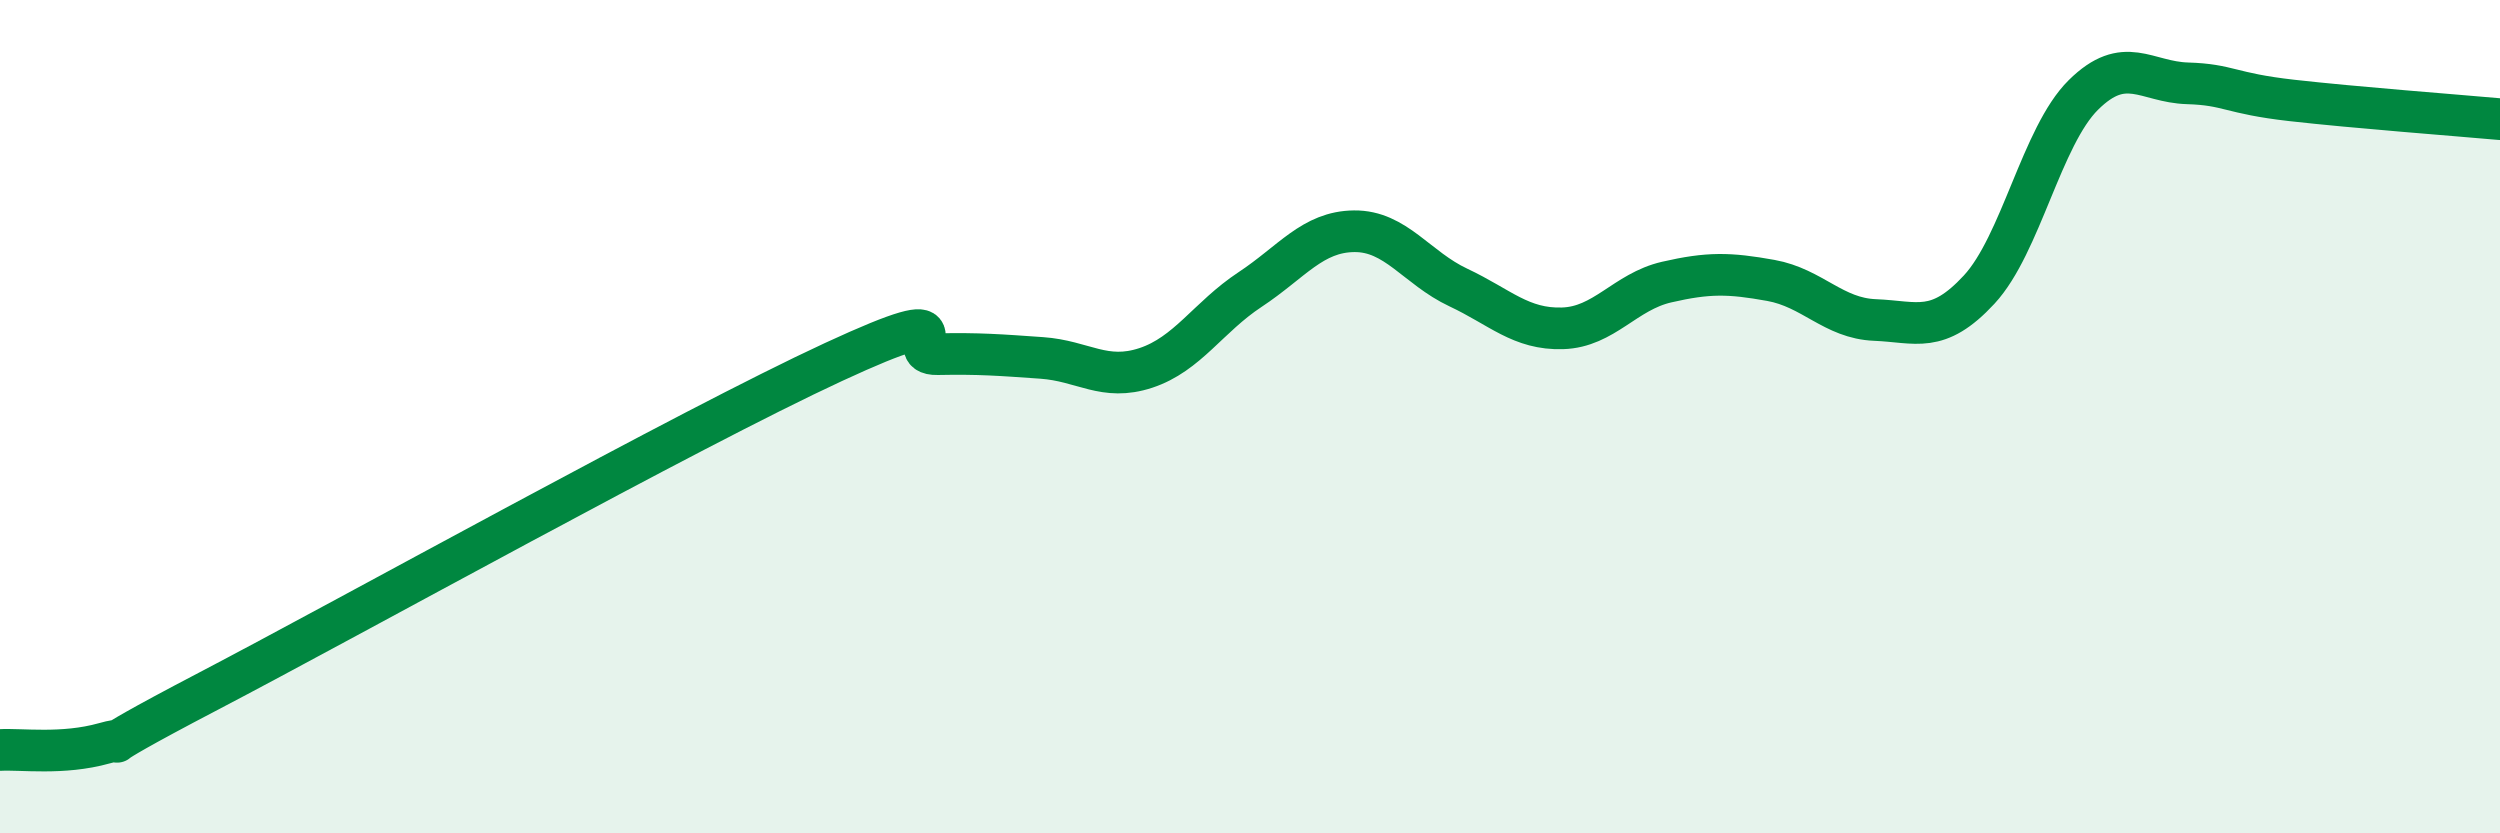
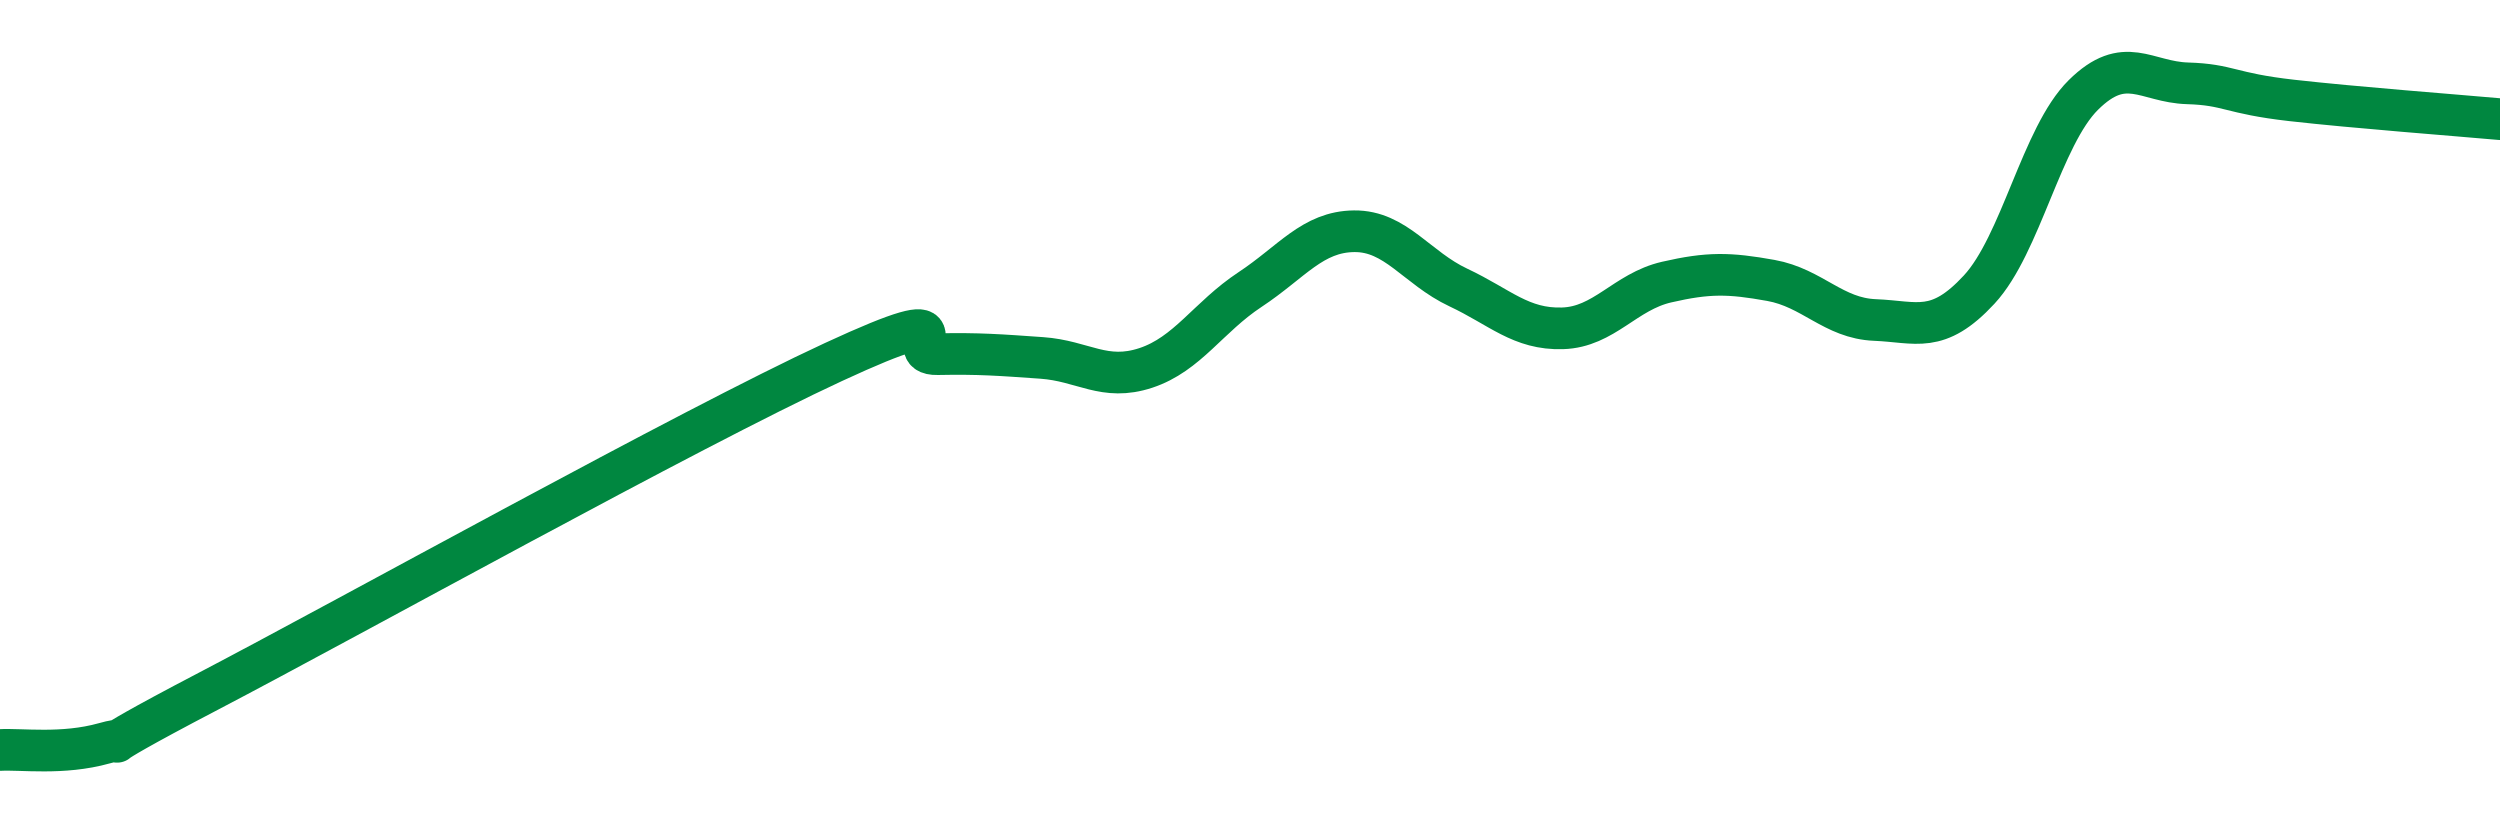
<svg xmlns="http://www.w3.org/2000/svg" width="60" height="20" viewBox="0 0 60 20">
-   <path d="M 0,18 C 0.5,17.97 1.5,18.12 2.5,17.84 C 3.5,17.56 1.5,18.42 5,16.59 C 8.5,14.76 16.5,10.31 20,8.69 C 23.5,7.07 21.5,8.52 22.5,8.5 C 23.5,8.48 24,8.52 25,8.59 C 26,8.66 26.5,9.16 27.5,8.83 C 28.5,8.5 29,7.61 30,6.95 C 31,6.29 31.5,5.56 32.5,5.55 C 33.5,5.54 34,6.43 35,6.9 C 36,7.37 36.5,7.91 37.5,7.88 C 38.5,7.85 39,7 40,6.77 C 41,6.54 41.5,6.55 42.5,6.73 C 43.5,6.91 44,7.64 45,7.68 C 46,7.72 46.5,8.03 47.5,6.95 C 48.5,5.87 49,3.27 50,2.28 C 51,1.29 51.5,1.97 52.5,2 C 53.5,2.03 53.5,2.24 55,2.41 C 56.5,2.58 59,2.77 60,2.86L60 20L0 20Z" fill="#008740" opacity="0.1" stroke-linecap="round" stroke-linejoin="round" />
  <path d="M 0,18 C 0.5,17.97 1.5,18.12 2.5,17.84 C 3.5,17.56 1.5,18.42 5,16.59 C 8.5,14.76 16.5,10.31 20,8.69 C 23.5,7.07 21.5,8.52 22.5,8.5 C 23.5,8.48 24,8.52 25,8.59 C 26,8.66 26.5,9.16 27.5,8.83 C 28.5,8.5 29,7.61 30,6.95 C 31,6.29 31.5,5.56 32.5,5.55 C 33.5,5.54 34,6.43 35,6.9 C 36,7.37 36.5,7.91 37.5,7.88 C 38.5,7.85 39,7 40,6.77 C 41,6.54 41.5,6.55 42.5,6.73 C 43.5,6.91 44,7.64 45,7.68 C 46,7.72 46.5,8.03 47.5,6.95 C 48.5,5.87 49,3.27 50,2.28 C 51,1.29 51.5,1.97 52.5,2 C 53.5,2.03 53.5,2.24 55,2.41 C 56.5,2.58 59,2.77 60,2.86" stroke="#008740" stroke-width="1" fill="none" stroke-linecap="round" stroke-linejoin="round" />
</svg>